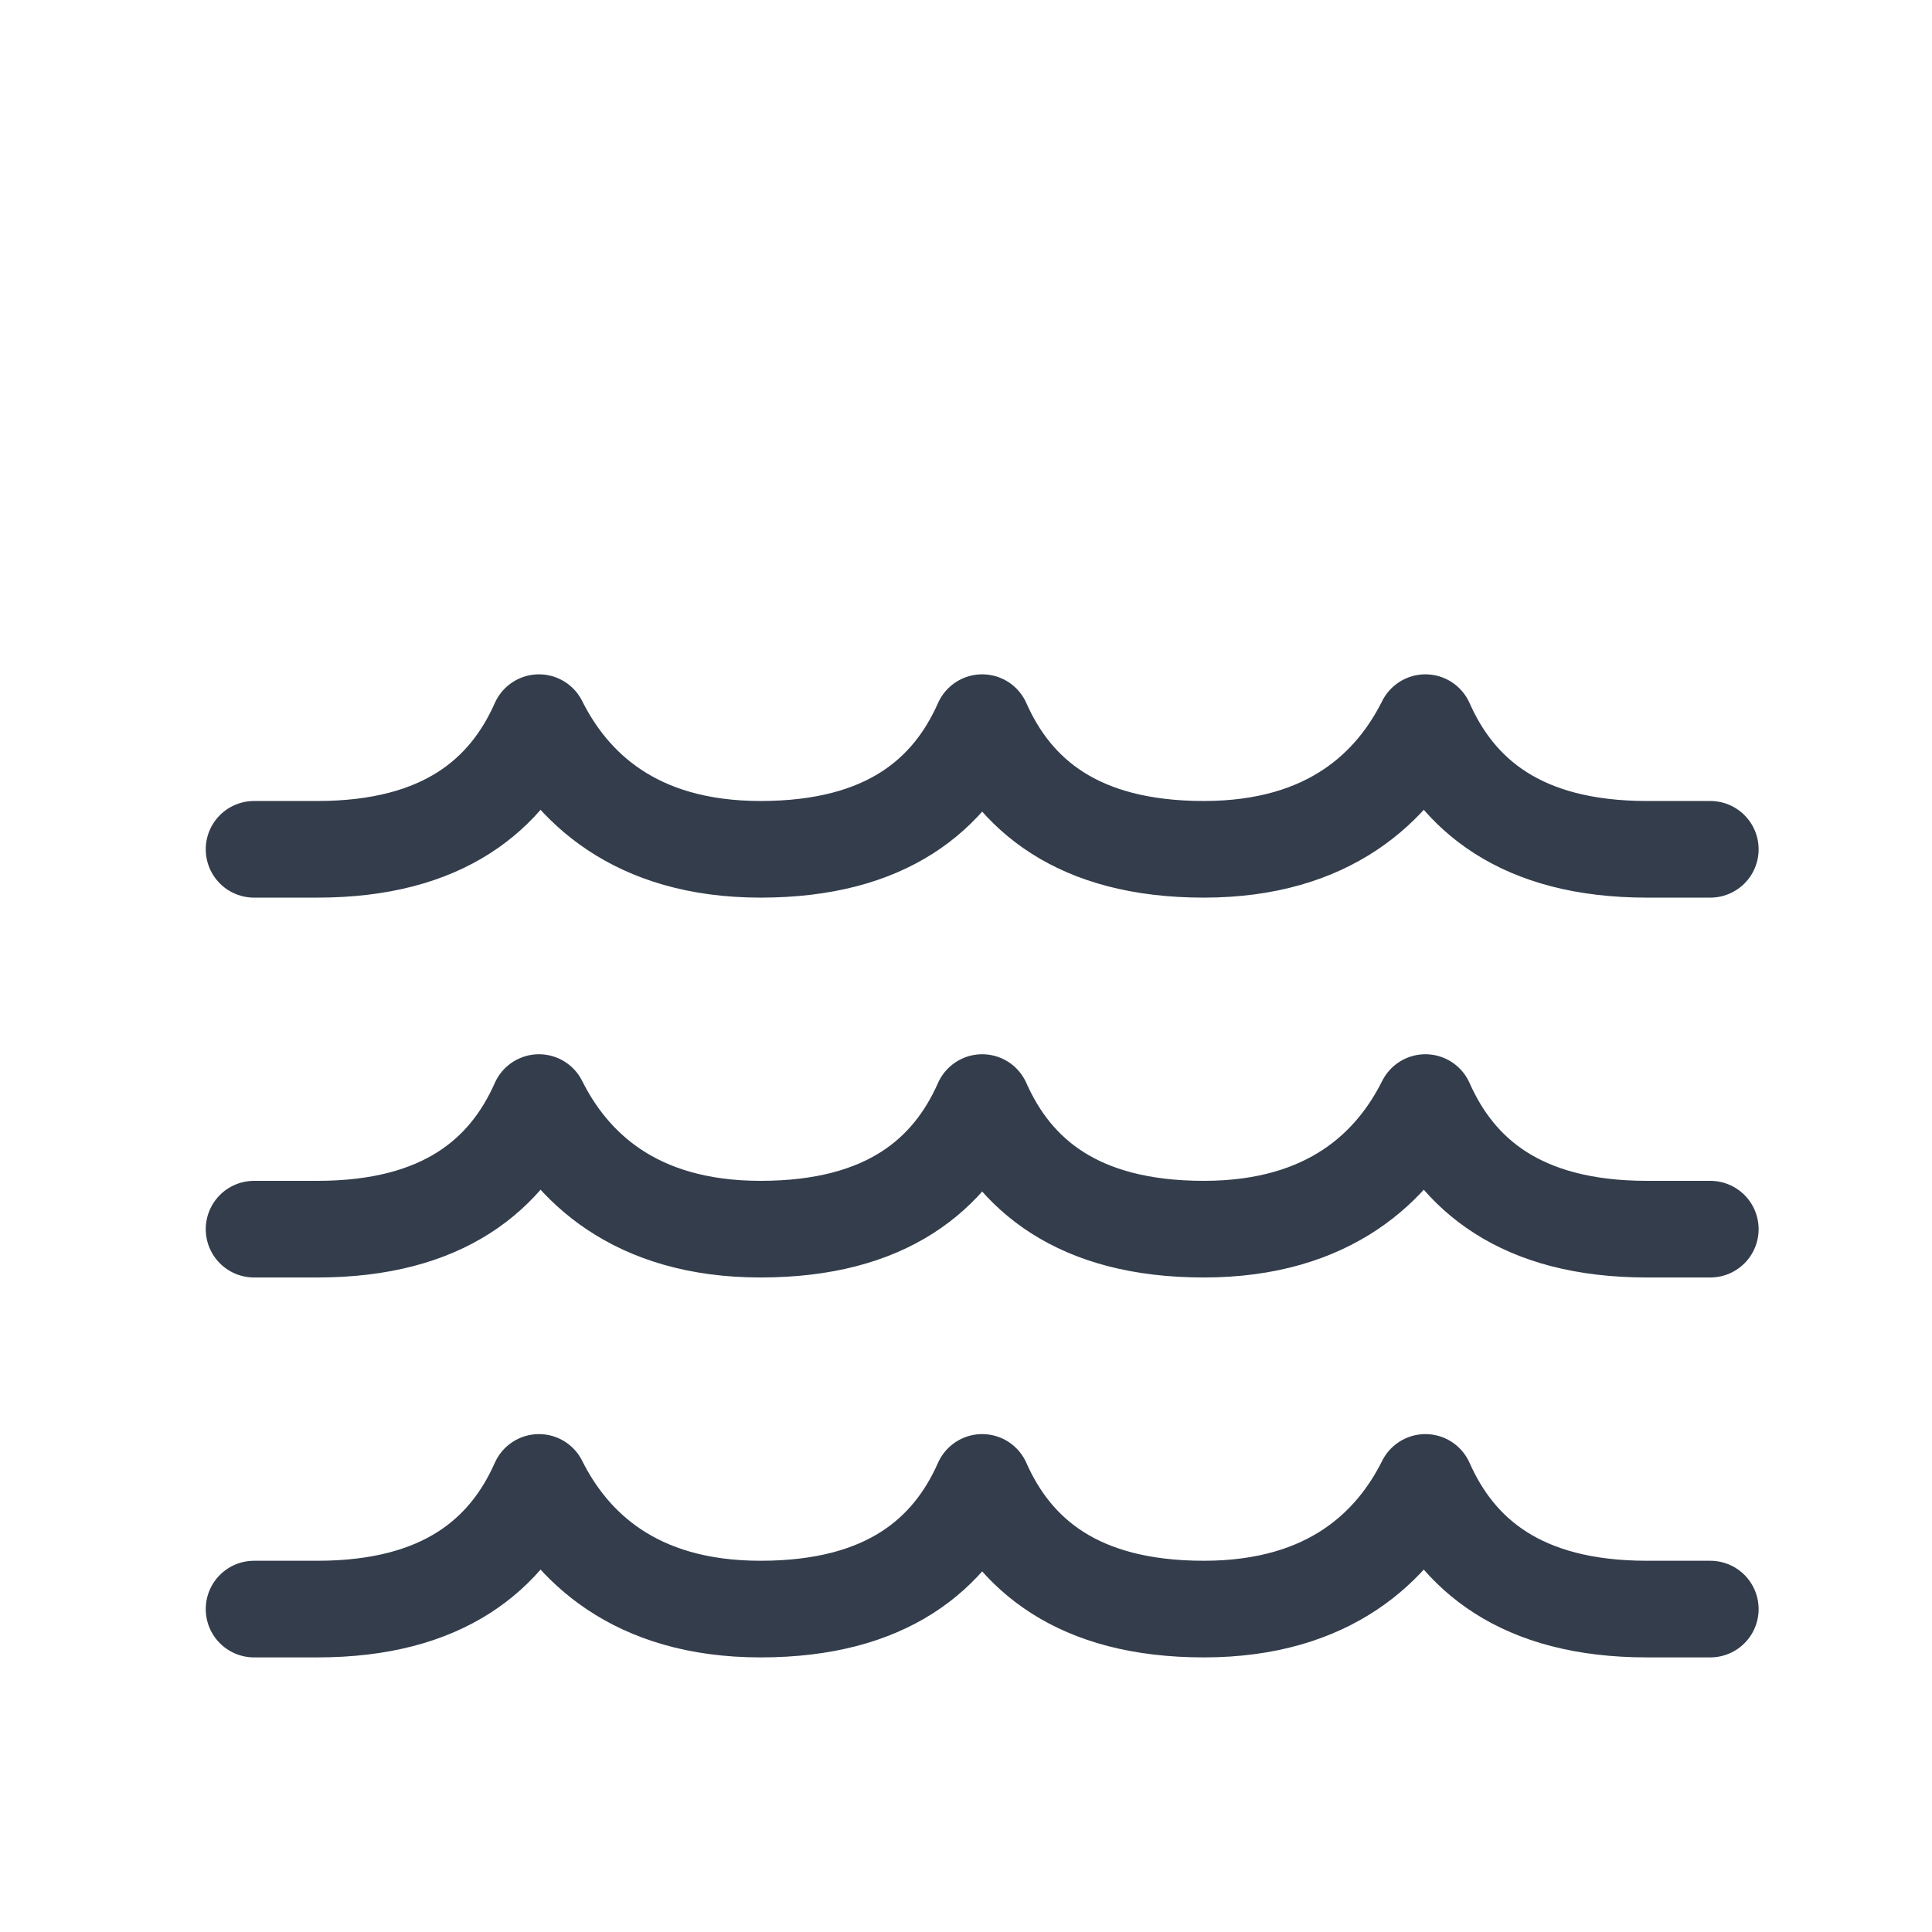
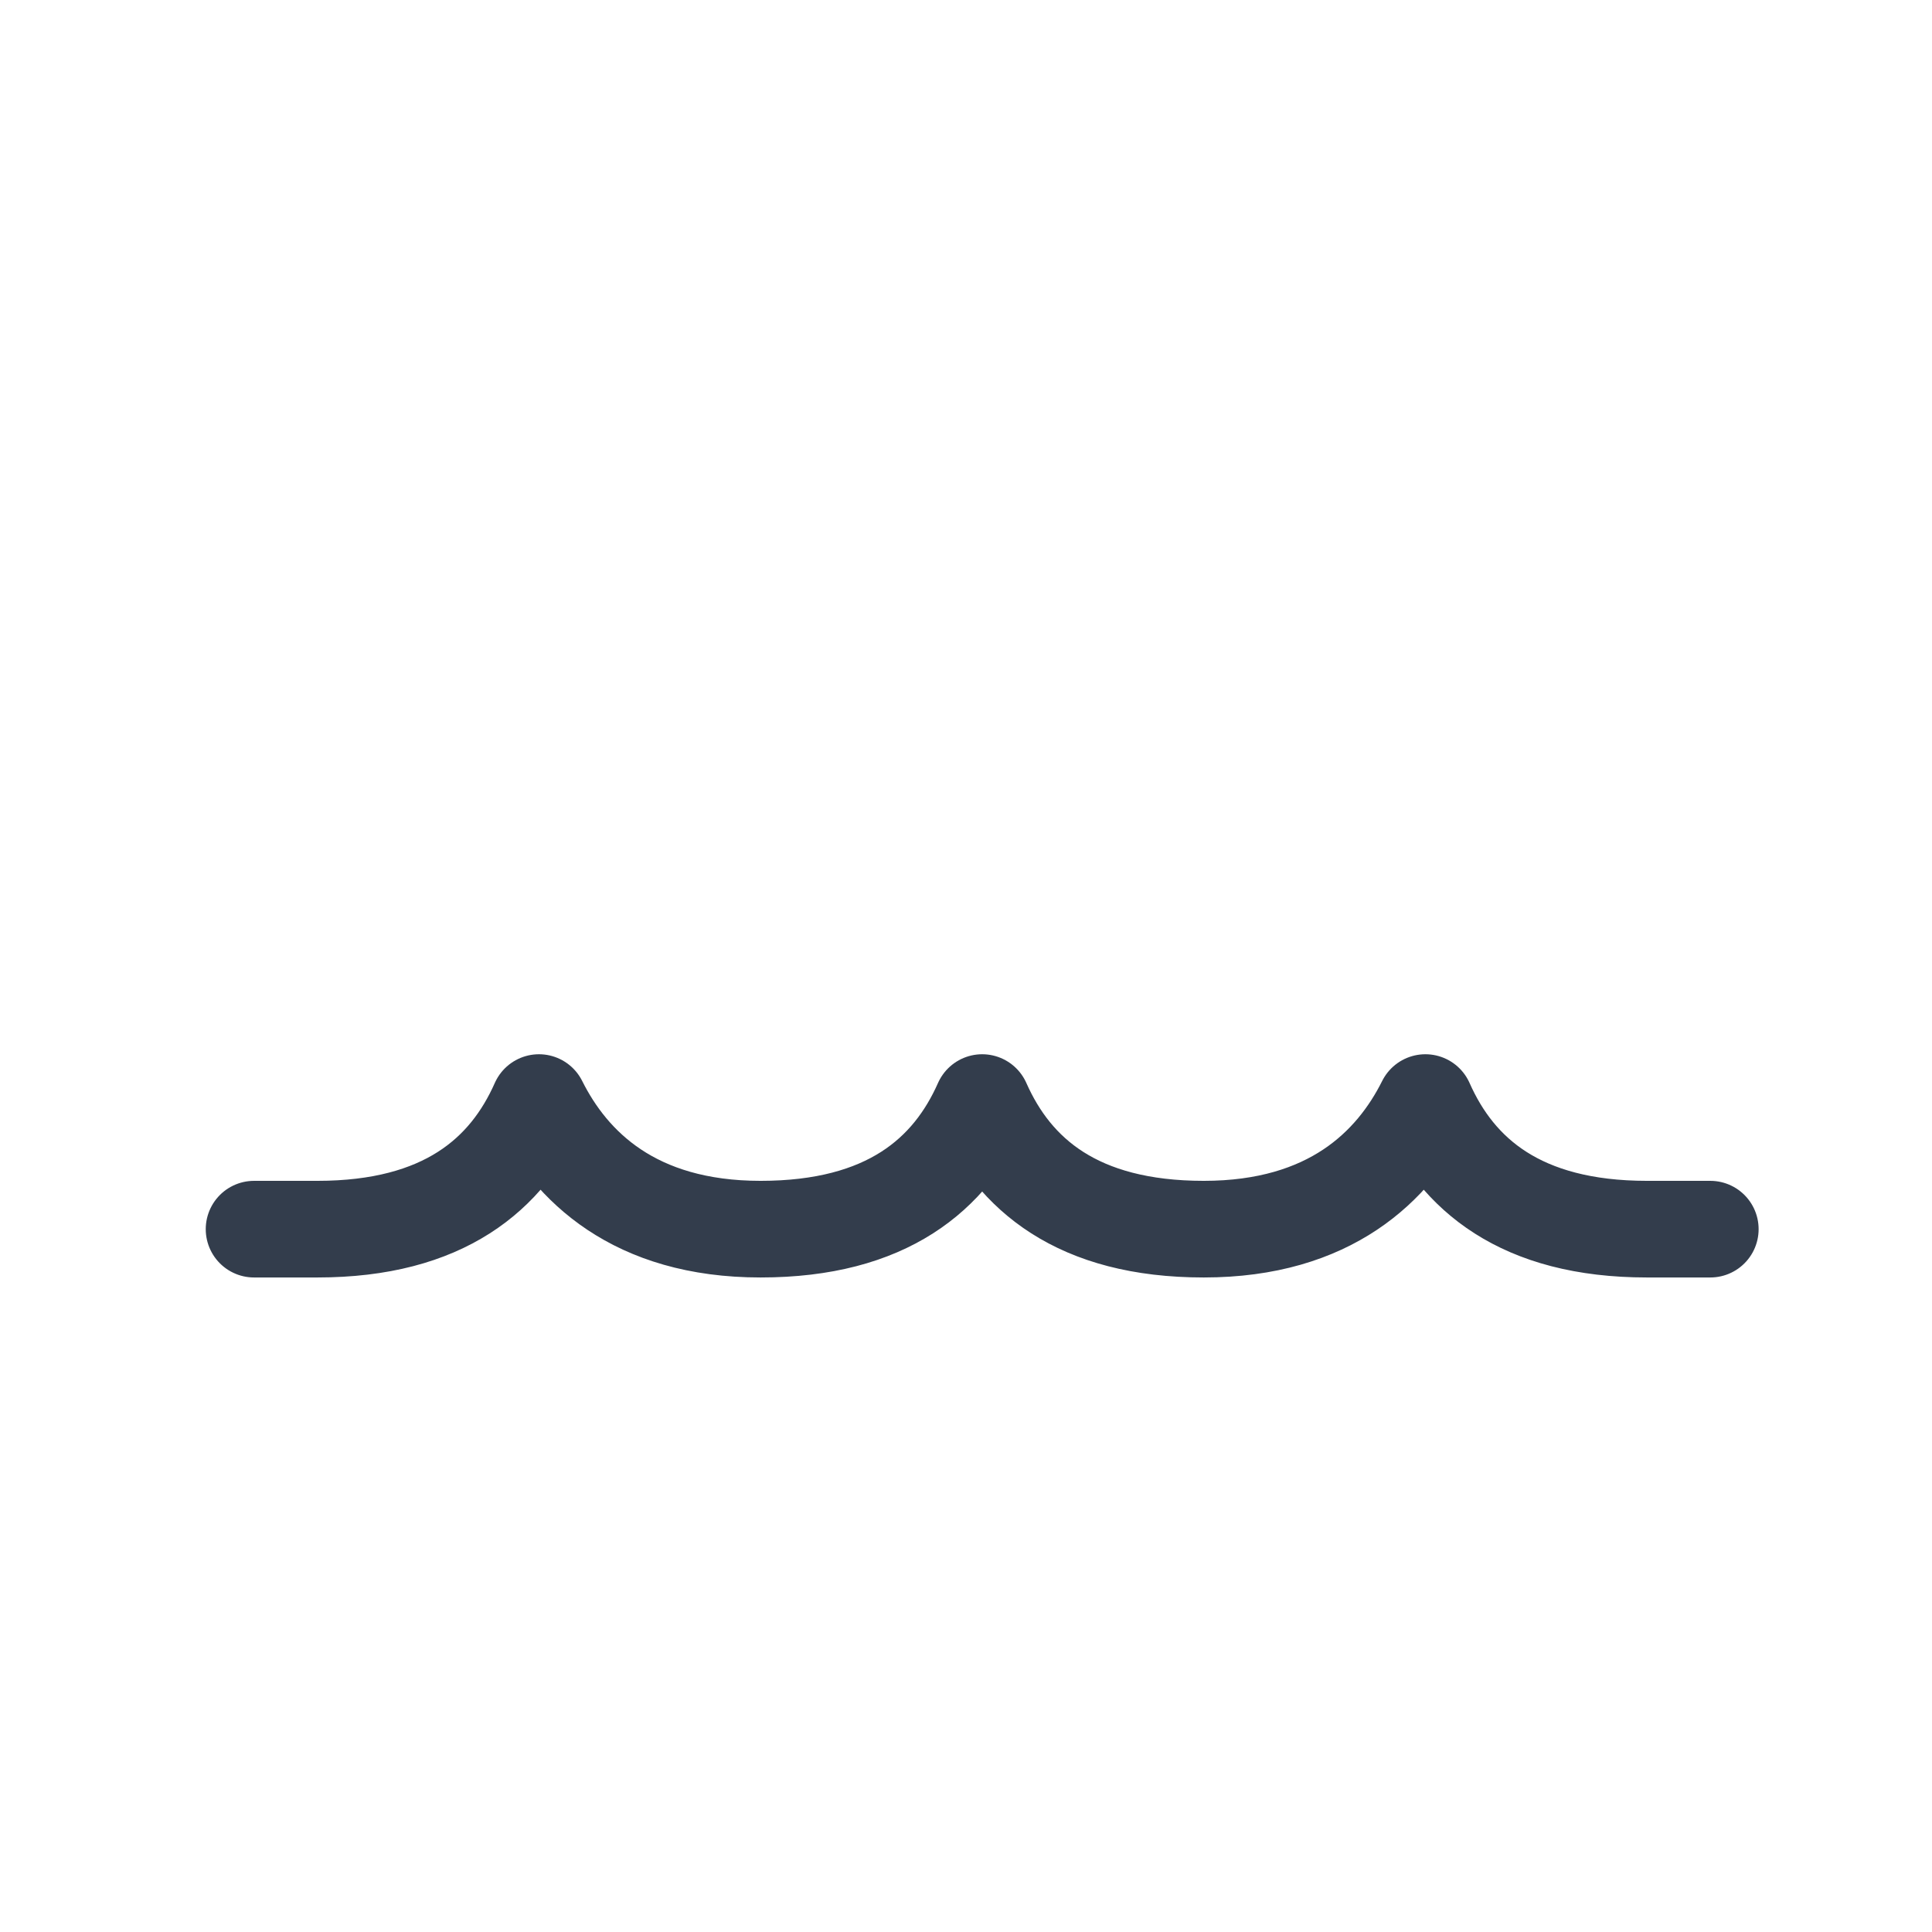
<svg xmlns="http://www.w3.org/2000/svg" id="Wave_20" width="20" height="20" viewBox="0 0 20 20">
-   <rect width="20" height="20" stroke="none" fill="#000000" opacity="0" />
  <g transform="matrix(0.67 0 0 0.67 10 10)">
    <g style="">
      <g transform="matrix(1 0 0 1 0.25 8.96)">
-         <path style="stroke: rgb(51,61,76); stroke-width: 1.493; stroke-dasharray: none; stroke-linecap: round; stroke-dashoffset: 0; stroke-linejoin: round; stroke-miterlimit: 4; fill: none; fill-rule: nonzero; opacity: 1;" transform=" translate(-12, -20.72)" d="M 0.75 21.696 L 1.728 21.696 C 3.685 21.696 4.663 20.843 5.152 19.739 C 5.641 20.717 6.62 21.696 8.576 21.696 C 10.533 21.696 11.511 20.843 12 19.739 C 12.489 20.843 13.467 21.696 15.424 21.696 C 17.38 21.696 18.359 20.717 18.848 19.739 C 19.337 20.843 20.315 21.696 22.272 21.696 L 23.25 21.696" stroke-linecap="round" />
-       </g>
+         </g>
      <g transform="matrix(1 0 0 1 0.25 3.09)">
        <path style="stroke: rgb(51,61,76); stroke-width: 1.493; stroke-dasharray: none; stroke-linecap: round; stroke-dashoffset: 0; stroke-linejoin: round; stroke-miterlimit: 4; fill: none; fill-rule: nonzero; opacity: 1;" transform=" translate(-12, -14.85)" d="M 0.75 15.826 L 1.728 15.826 C 3.685 15.826 4.663 14.974 5.152 13.87 C 5.641 14.848 6.62 15.826 8.576 15.826 C 10.533 15.826 11.511 14.974 12 13.87 C 12.489 14.974 13.467 15.826 15.424 15.826 C 17.38 15.826 18.359 14.848 18.848 13.87 C 19.337 14.974 20.315 15.826 22.272 15.826 L 23.25 15.826" stroke-linecap="round" />
      </g>
      <g transform="matrix(1 0 0 1 0.25 -2.78)">
-         <path style="stroke: rgb(51,61,76); stroke-width: 1.493; stroke-dasharray: none; stroke-linecap: round; stroke-dashoffset: 0; stroke-linejoin: round; stroke-miterlimit: 4; fill: none; fill-rule: nonzero; opacity: 1;" transform=" translate(-12, -8.98)" d="M 0.75 9.957 L 1.728 9.957 C 3.685 9.957 4.663 9.104 5.152 8 C 5.641 8.978 6.62 9.957 8.576 9.957 C 10.533 9.957 11.511 9.104 12 8 C 12.489 9.104 13.467 9.957 15.424 9.957 C 17.38 9.957 18.359 8.978 18.848 8 C 19.337 9.104 20.315 9.957 22.272 9.957 L 23.25 9.957" stroke-linecap="round" />
-       </g>
+         </g>
    </g>
  </g>
</svg>